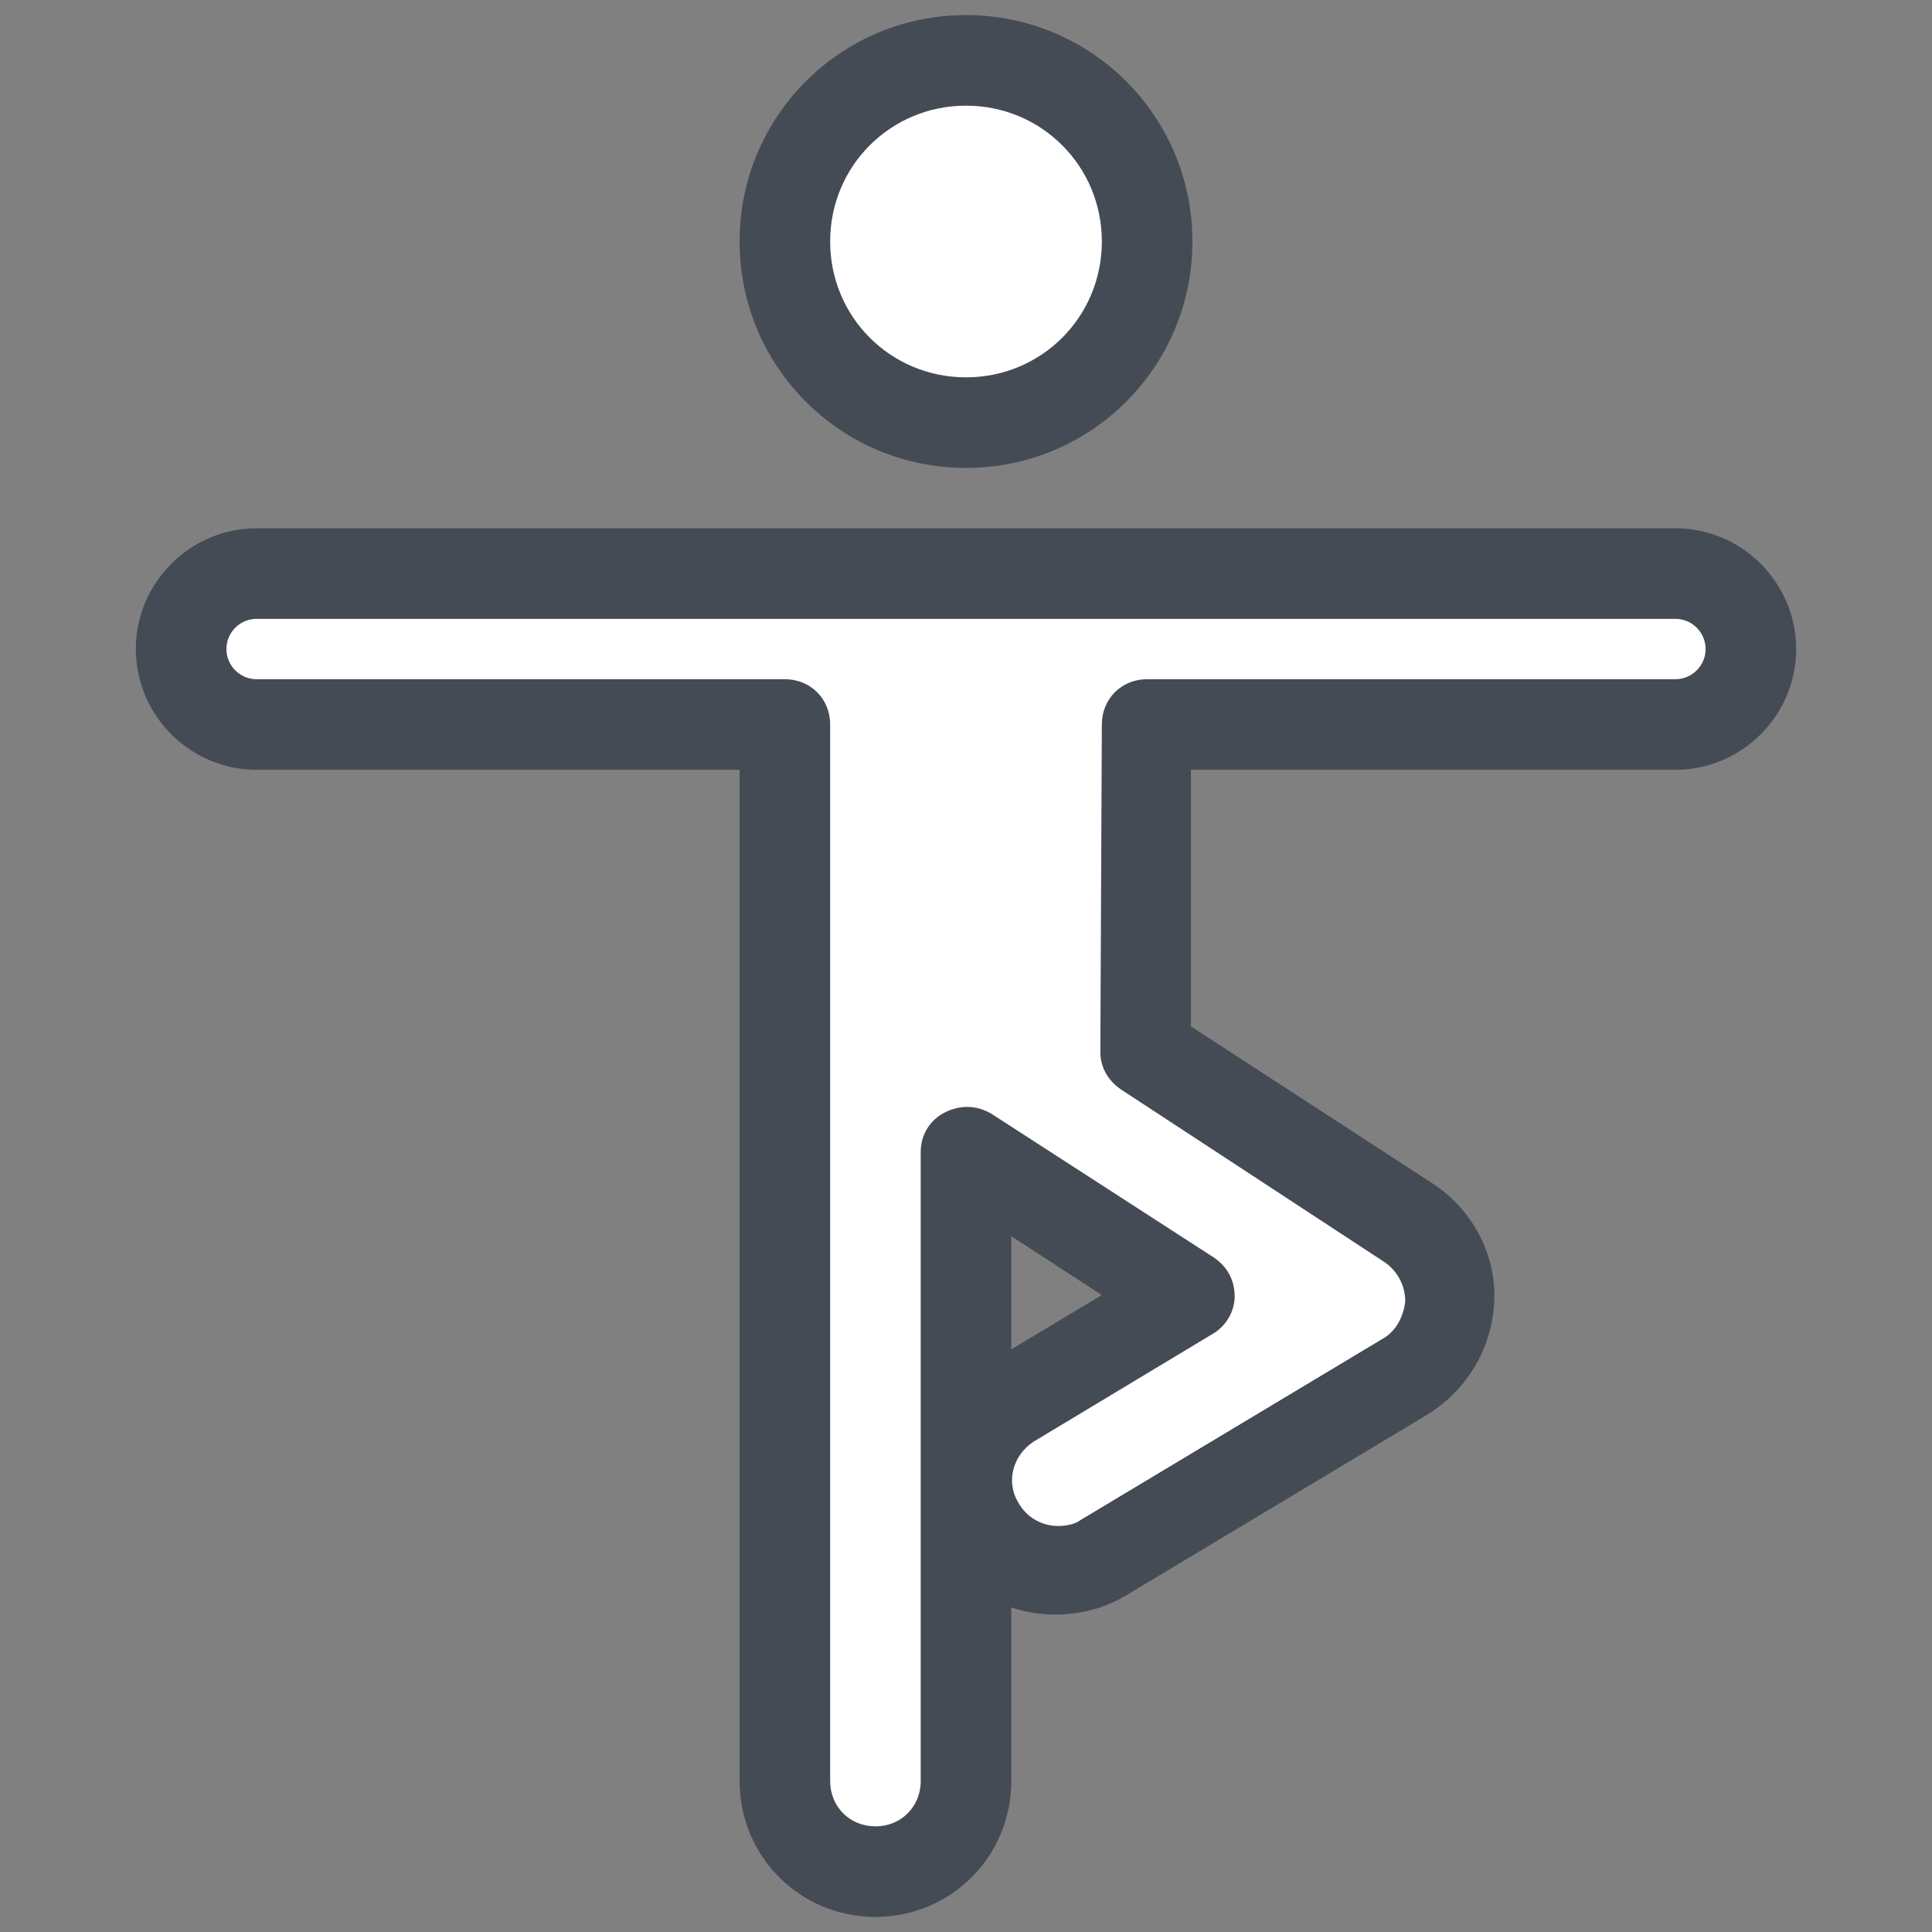
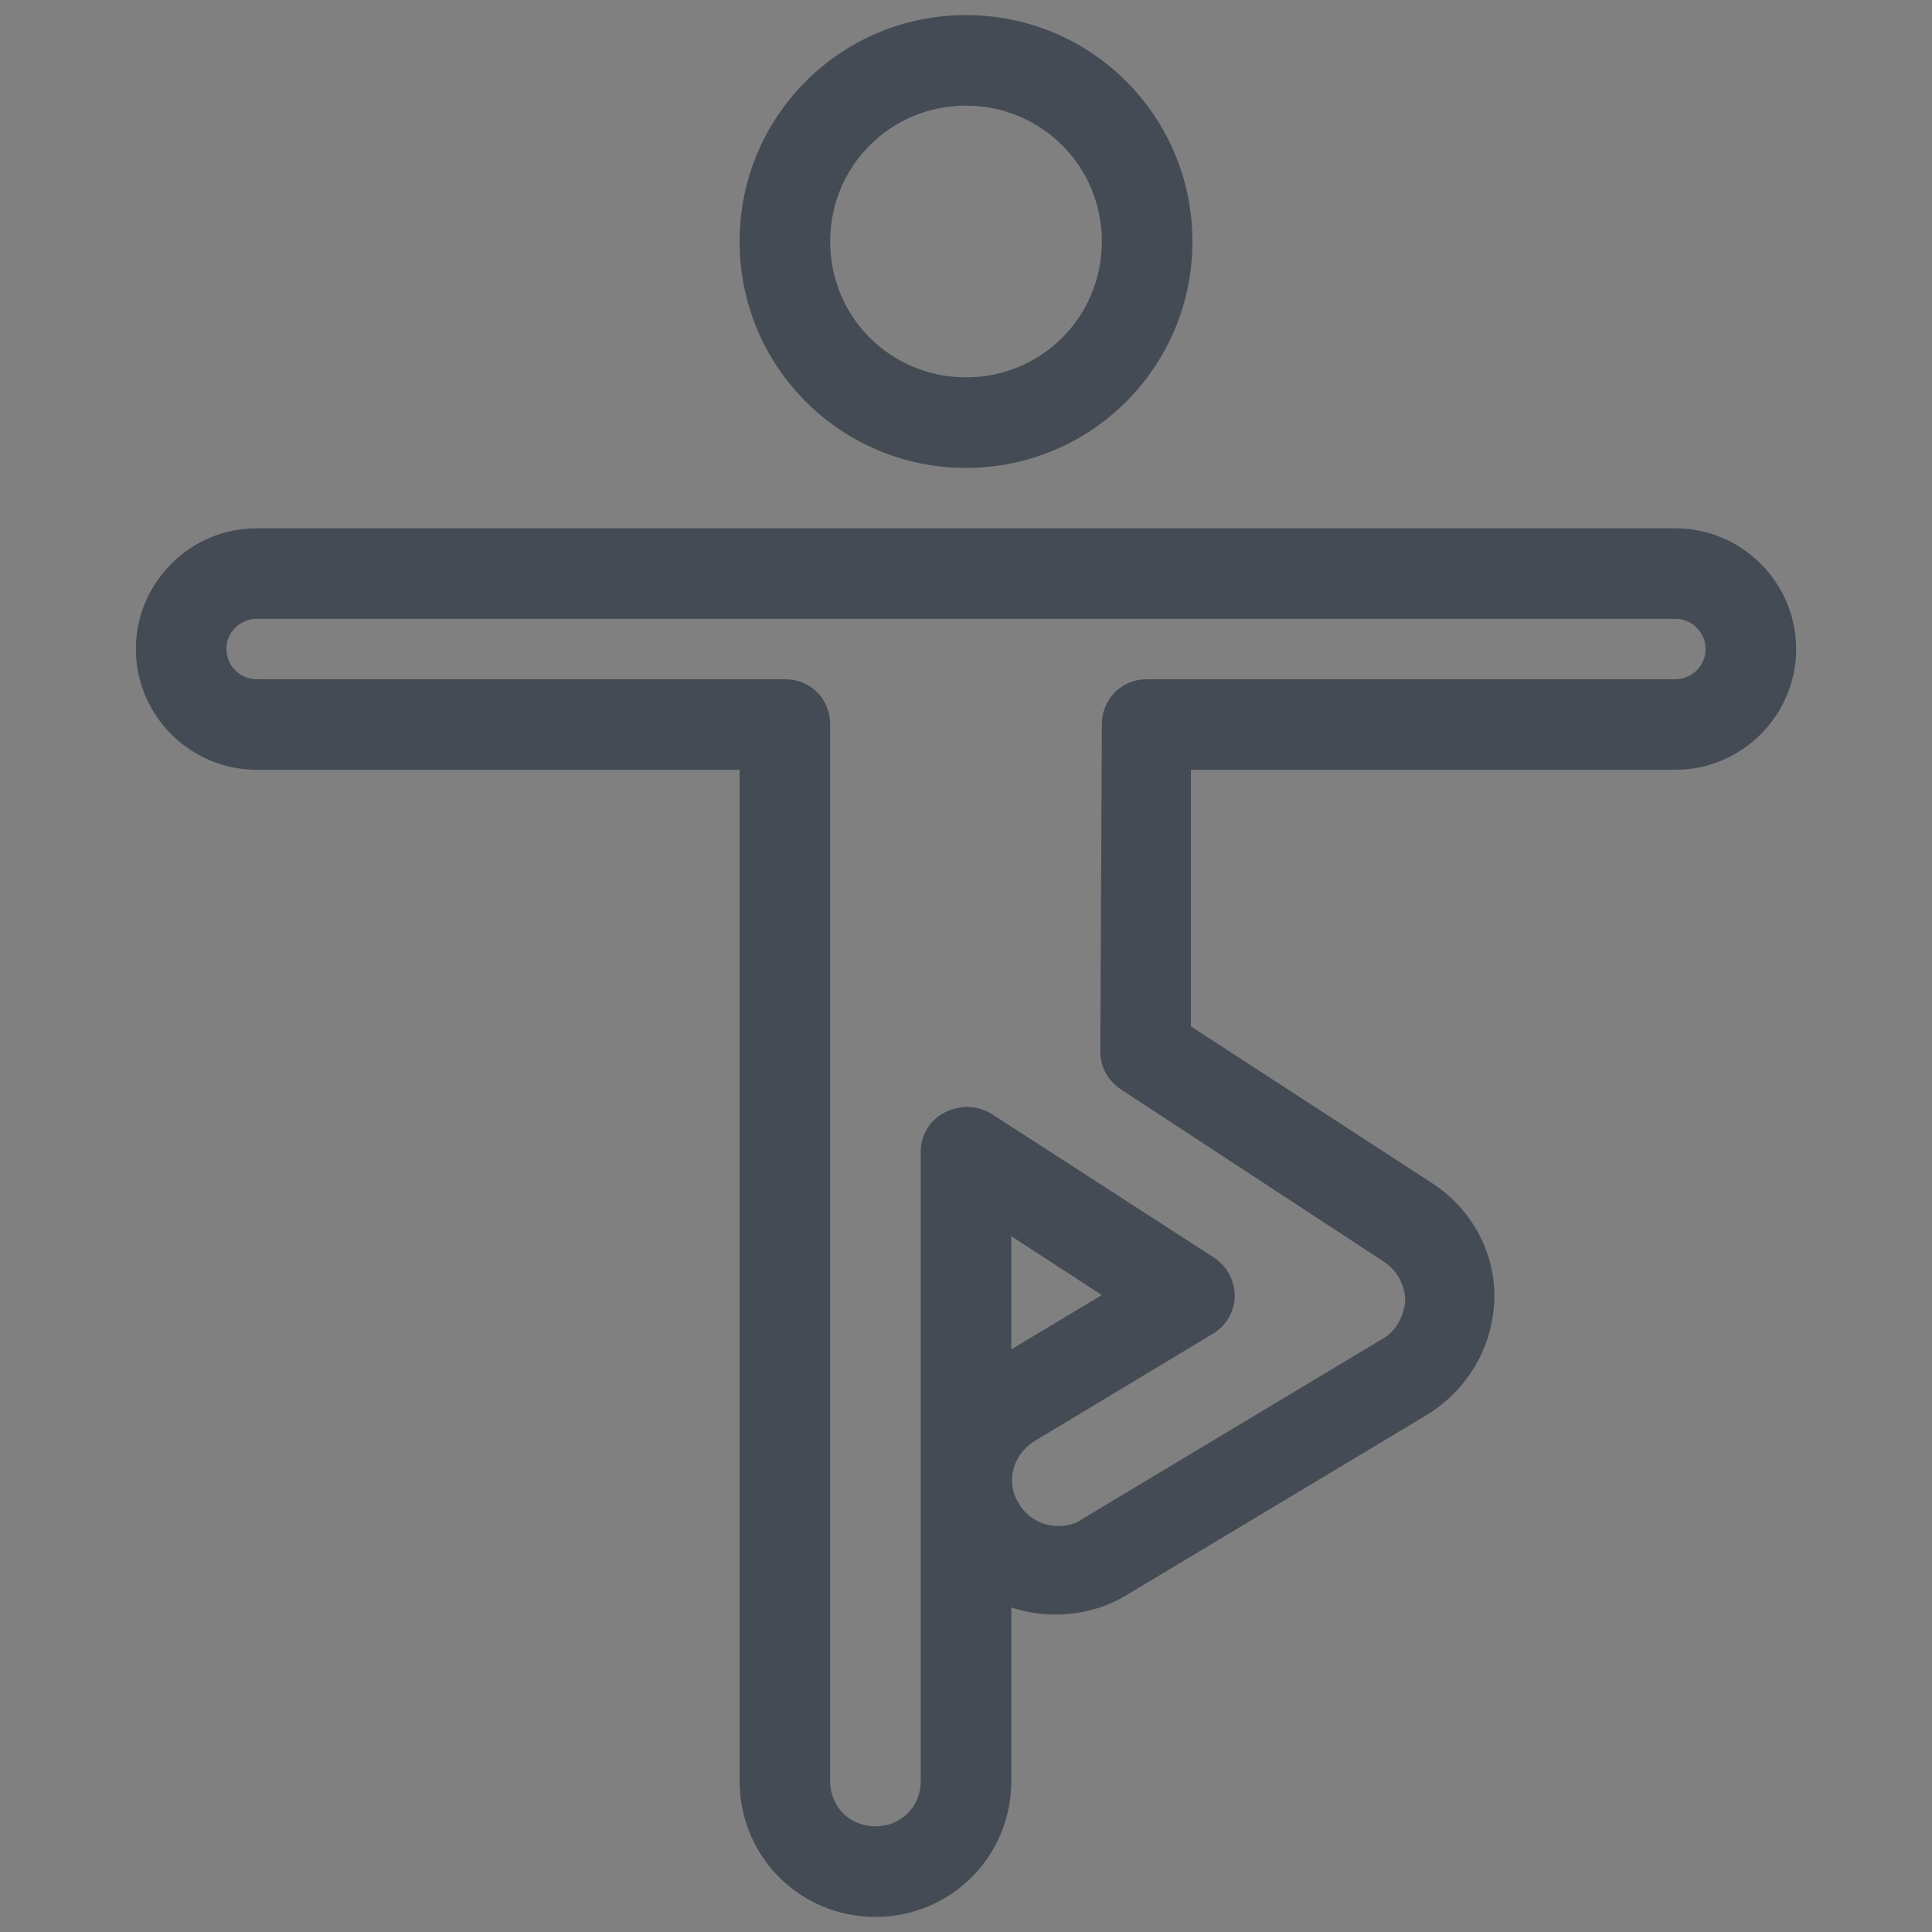
<svg xmlns="http://www.w3.org/2000/svg" viewBox="0 0 128 128" width="50px" height="50px">
  <rect x="0" y="0" width="128" height="128" fill="#808080" stroke="none" />
-   <path fill="#fff" d="M64 86.3l0 31.7v0c0 3.3-2.7 6-6 6h0c-3.3 0-6-2.7-6-6v-3l0-67H17c-2.8 0-5-2.2-5-5v0c0-2.8 2.2-5 5-5h94c2.8 0 5 2.2 5 5v0c0 2.8-2.2 5-5 5H75.9l-.1 21.7L93.3 81C95 82.1 96 84 96 86.1s-1.1 4-2.9 5l-20 12c-1 .6-2 .9-3.1.9-2 0-4-1-5.2-2.9-1.7-2.8-.8-6.5 2.1-8.2l11.8-7.1L64 76.3V86.3zM64 4A12 12 0 1 0 64 28 12 12 0 1 0 64 4z" />
  <path fill="#444b54" d="M64 31c-8.3 0-15-6.7-15-15S55.7 1 64 1c8.3 0 15 6.7 15 15S72.3 31 64 31zM64 7c-5 0-9 4-9 9s4 9 9 9c5 0 9-4 9-9S69 7 64 7zM58 127c-5 0-9-4-9-9V51H17c-4.4 0-8-3.6-8-8s3.6-8 8-8h94c4.4 0 8 3.6 8 8s-3.6 8-8 8H78.9l0 17 16 10.4c2.6 1.7 4.2 4.6 4.1 7.7-.1 3.1-1.7 5.9-4.4 7.6l-20 12c-2.3 1.4-5.2 1.6-7.6.8l0 11.5C67 123 63 127 58 127zM17 41c-1.1 0-2 .9-2 2s.9 2 2 2h35c1.7 0 3 1.3 3 3v70c0 1.7 1.3 3 3 3s3-1.3 3-3l0-31.7v0-10c0-1.1.6-2.1 1.6-2.6 1-.5 2.1-.5 3.1.1l14.7 9.5c.9.6 1.4 1.5 1.4 2.6 0 1-.6 2-1.5 2.5l-11.8 7.1c-1.4.9-1.9 2.7-1 4.1.5.9 1.5 1.5 2.6 1.5.5 0 1.1-.1 1.5-.4l20-12c.9-.5 1.4-1.5 1.5-2.5 0-1-.5-2-1.4-2.6L74.3 72.2c-.9-.6-1.4-1.5-1.4-2.5L73 48c0-1.7 1.3-3 3-3h35c1.1 0 2-.9 2-2s-.9-2-2-2H17zM67 86.3v3.1l6-3.6-6-3.9V86.3z" />
</svg>